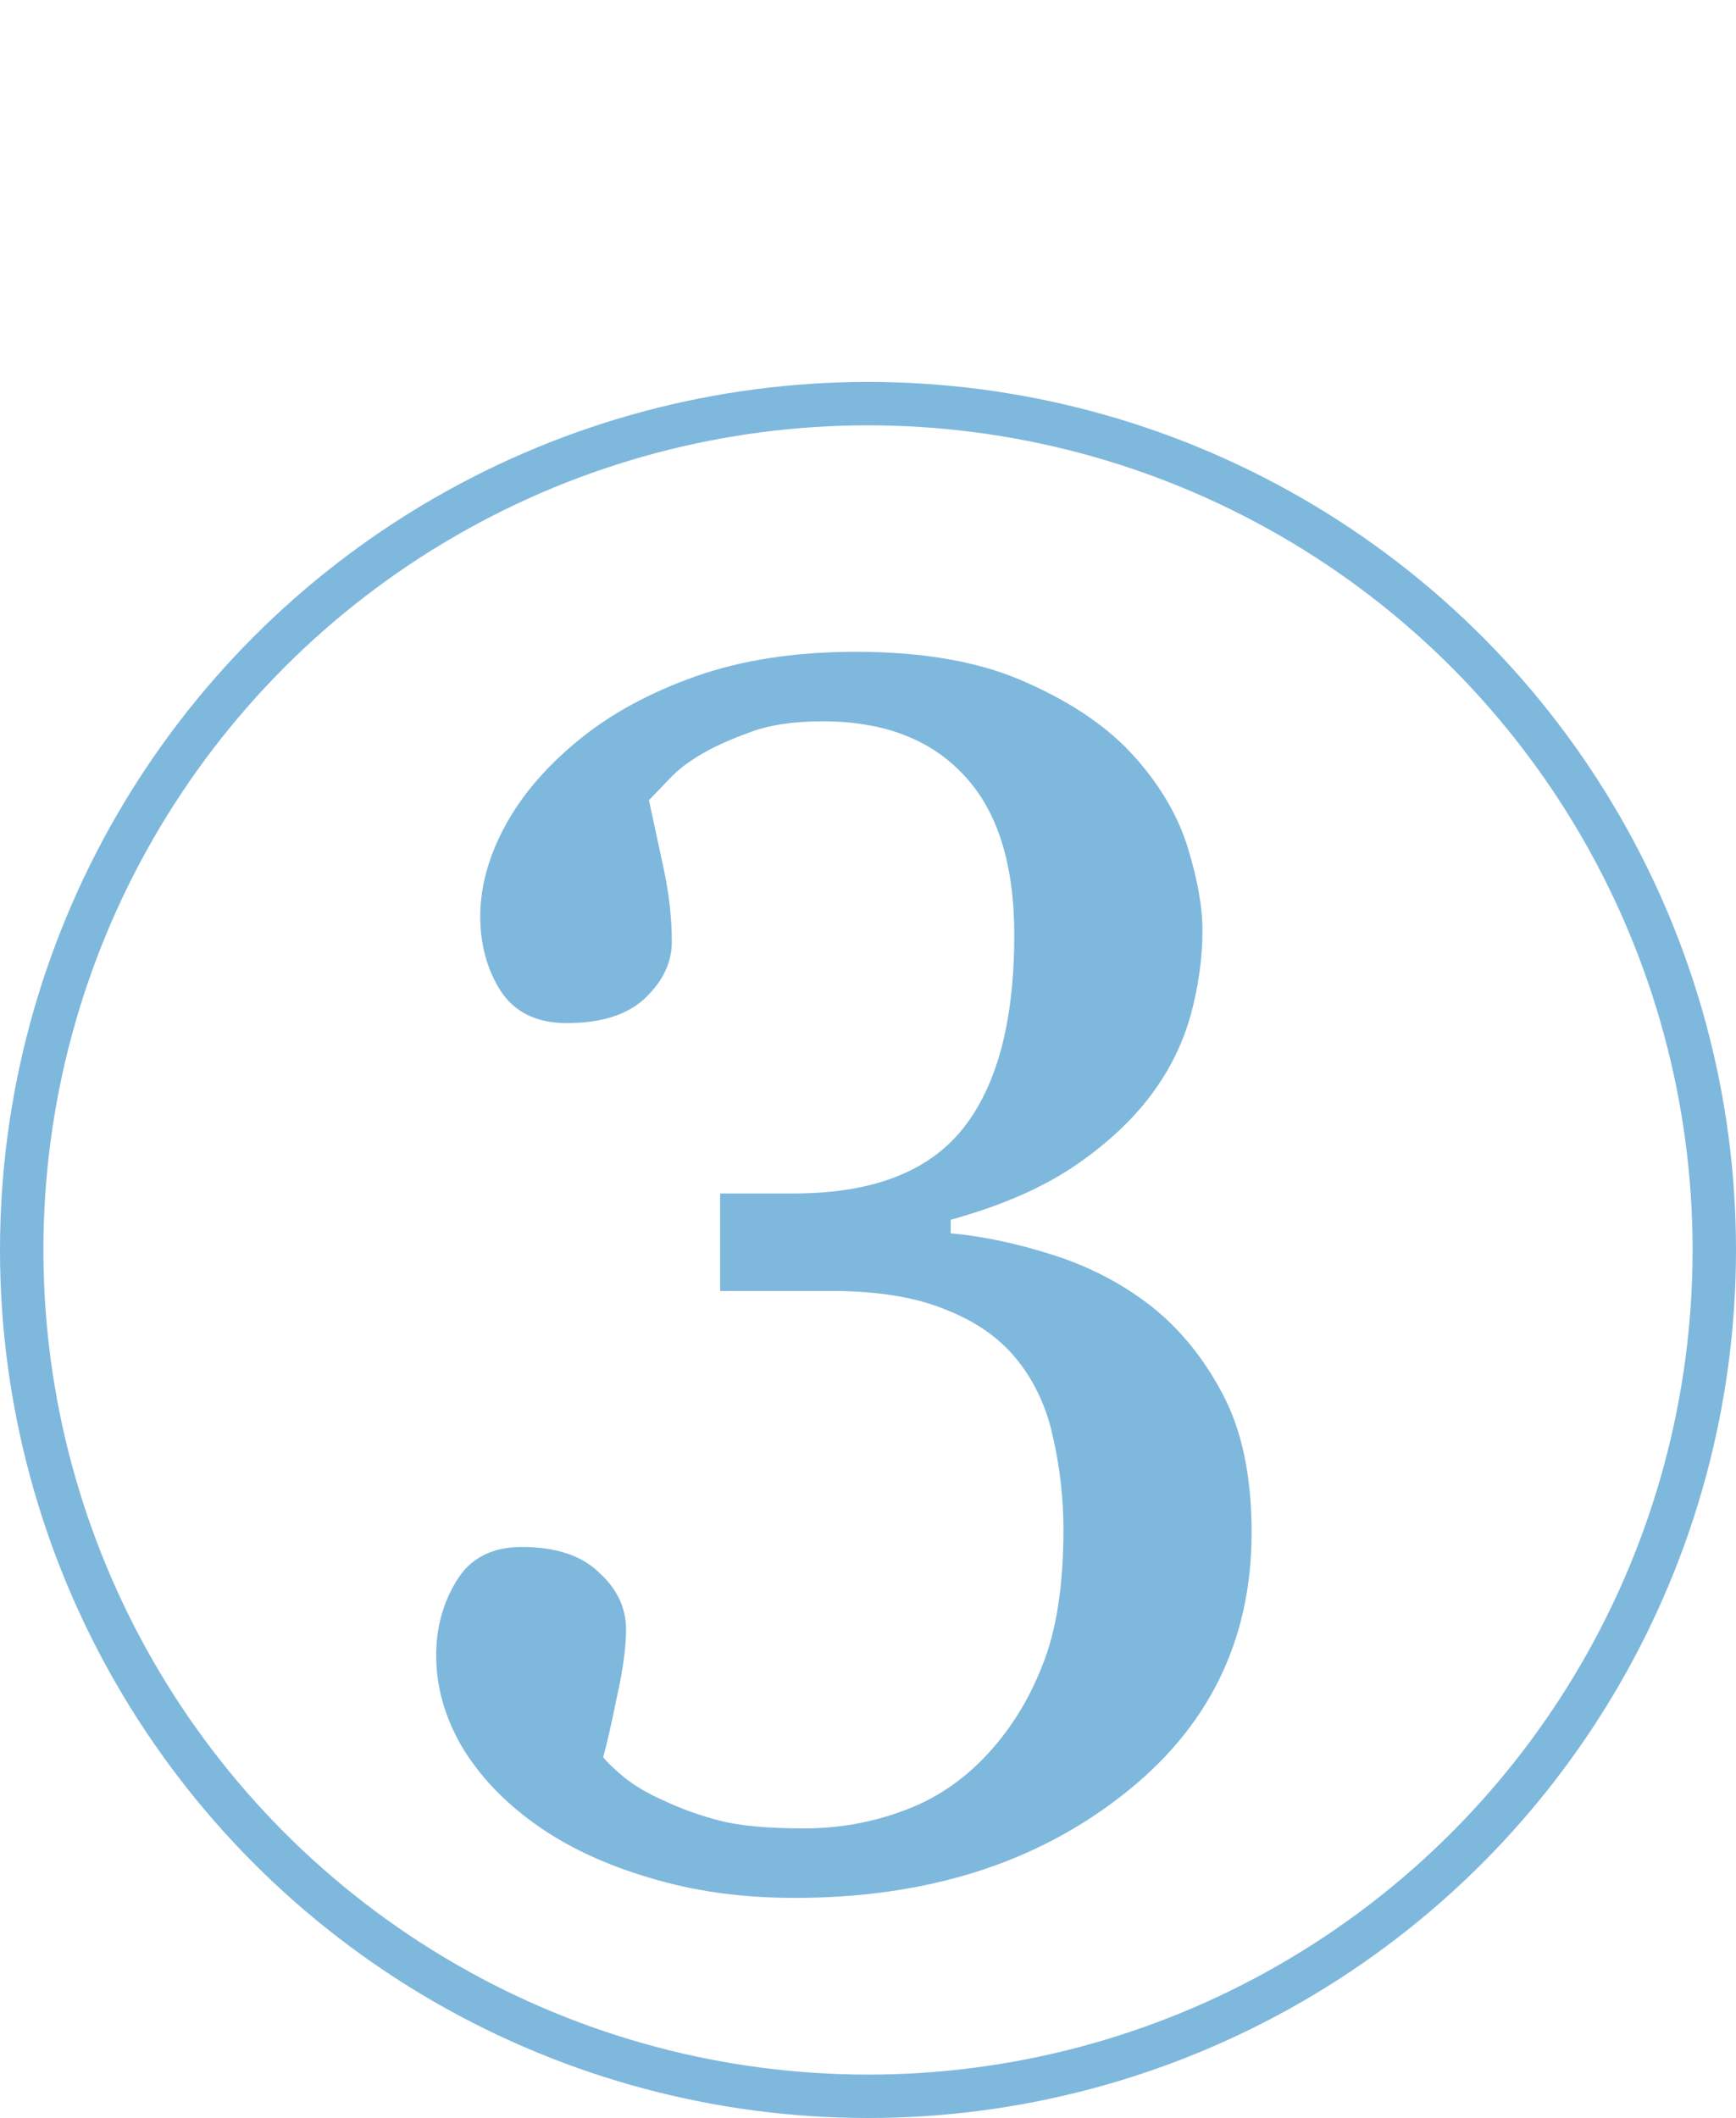
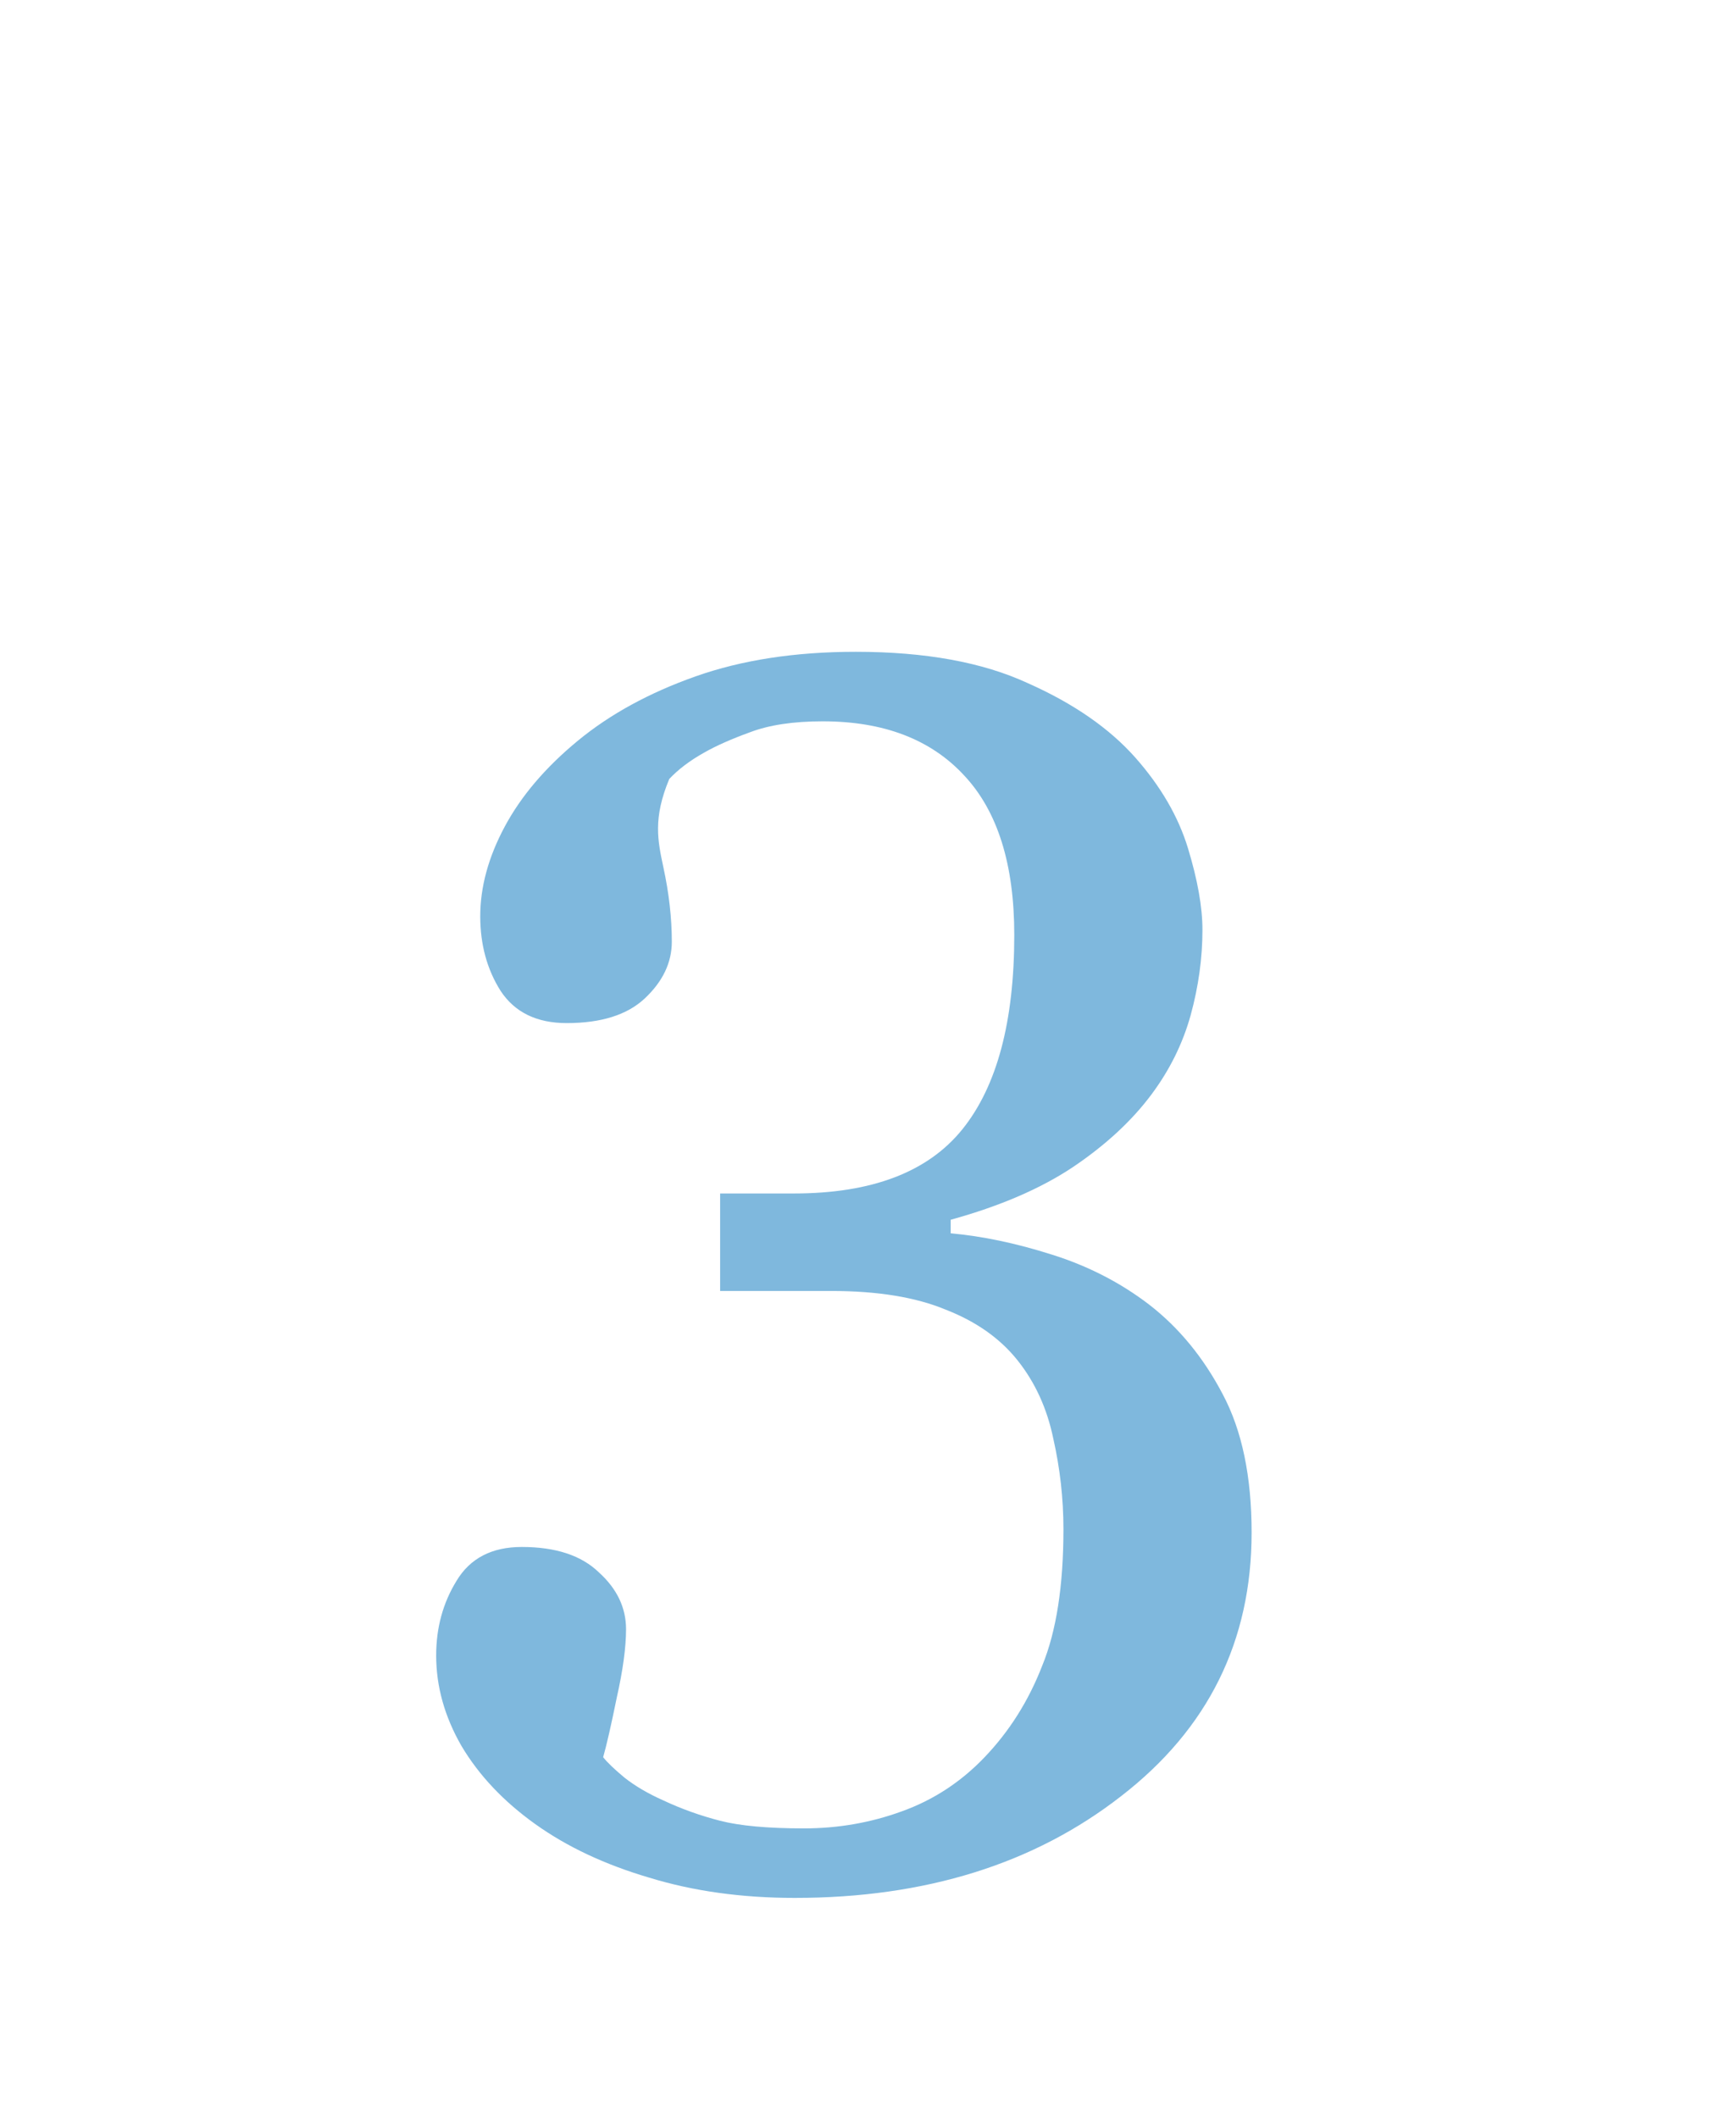
<svg xmlns="http://www.w3.org/2000/svg" width="200" height="244" viewBox="0 0 200 244" fill="none">
  <g opacity="0.5">
-     <path d="M91.559 218.645C85.439 218.645 79.84 217.863 74.762 216.301C69.684 214.803 65.322 212.753 61.676 210.148C58.03 207.544 55.198 204.549 53.18 201.164C51.227 197.779 50.25 194.296 50.25 190.715C50.25 187.525 51.031 184.66 52.594 182.121C54.156 179.517 56.663 178.215 60.113 178.215C64.019 178.215 66.982 179.191 69 181.145C71.083 183.033 72.125 185.214 72.125 187.688C72.125 189.771 71.767 192.408 71.051 195.598C70.4 198.788 69.879 201.066 69.488 202.434C69.944 203.02 70.758 203.801 71.93 204.777C73.167 205.754 74.664 206.633 76.422 207.414C78.505 208.391 80.686 209.172 82.965 209.758C85.243 210.344 88.466 210.637 92.633 210.637C96.539 210.637 100.283 209.986 103.863 208.684C107.509 207.382 110.699 205.298 113.434 202.434C116.298 199.439 118.512 195.923 120.074 191.887C121.702 187.915 122.516 182.674 122.516 176.164C122.516 172.648 122.125 169.165 121.344 165.715C120.628 162.264 119.26 159.27 117.242 156.73C115.224 154.191 112.457 152.238 108.941 150.871C105.491 149.439 101.096 148.723 95.758 148.723H82.965V137.492H91.461C100.445 137.492 106.923 135.018 110.895 130.07C114.866 125.122 116.852 117.668 116.852 107.707C116.852 99.569 114.931 93.449 111.09 89.348C107.249 85.181 101.812 83.098 94.781 83.098C91.396 83.098 88.596 83.521 86.383 84.367C84.234 85.148 82.477 85.93 81.109 86.711C79.482 87.622 78.147 88.632 77.106 89.738C76.064 90.845 75.283 91.659 74.762 92.18C75.217 94.263 75.771 96.835 76.422 99.894C77.073 102.889 77.398 105.754 77.398 108.488C77.398 110.897 76.357 113.078 74.273 115.031C72.255 116.919 69.26 117.863 65.289 117.863C61.839 117.863 59.3 116.626 57.672 114.152C56.109 111.678 55.328 108.814 55.328 105.559C55.328 102.173 56.272 98.723 58.16 95.207C60.048 91.691 62.848 88.404 66.559 85.344C70.269 82.284 74.794 79.81 80.133 77.922C85.471 76.034 91.624 75.09 98.59 75.09C106.598 75.09 113.206 76.294 118.414 78.703C123.688 81.047 127.822 83.912 130.816 87.297C133.746 90.617 135.764 94.1 136.871 97.746C137.978 101.392 138.531 104.517 138.531 107.121C138.531 110.376 138.076 113.664 137.164 116.984C136.253 120.24 134.755 123.267 132.672 126.066C130.393 129.126 127.366 131.926 123.59 134.465C119.879 136.939 115.191 138.957 109.527 140.52V142.082C113.173 142.408 117.047 143.221 121.148 144.523C125.315 145.826 129.059 147.746 132.379 150.285C135.829 152.954 138.661 156.405 140.875 160.637C143.089 164.803 144.195 170.109 144.195 176.555C144.195 189.055 139.182 199.178 129.156 206.926C119.13 214.738 106.598 218.645 91.559 218.645Z" fill="#0071BC" />
-     <circle cx="100" cy="144" r="97.5" stroke="#0071BC" stroke-width="5" />
+     <path d="M91.559 218.645C85.439 218.645 79.84 217.863 74.762 216.301C69.684 214.803 65.322 212.753 61.676 210.148C58.03 207.544 55.198 204.549 53.18 201.164C51.227 197.779 50.25 194.296 50.25 190.715C50.25 187.525 51.031 184.66 52.594 182.121C54.156 179.517 56.663 178.215 60.113 178.215C64.019 178.215 66.982 179.191 69 181.145C71.083 183.033 72.125 185.214 72.125 187.688C72.125 189.771 71.767 192.408 71.051 195.598C70.4 198.788 69.879 201.066 69.488 202.434C69.944 203.02 70.758 203.801 71.93 204.777C73.167 205.754 74.664 206.633 76.422 207.414C78.505 208.391 80.686 209.172 82.965 209.758C85.243 210.344 88.466 210.637 92.633 210.637C96.539 210.637 100.283 209.986 103.863 208.684C107.509 207.382 110.699 205.298 113.434 202.434C116.298 199.439 118.512 195.923 120.074 191.887C121.702 187.915 122.516 182.674 122.516 176.164C122.516 172.648 122.125 169.165 121.344 165.715C120.628 162.264 119.26 159.27 117.242 156.73C115.224 154.191 112.457 152.238 108.941 150.871C105.491 149.439 101.096 148.723 95.758 148.723H82.965V137.492H91.461C100.445 137.492 106.923 135.018 110.895 130.07C114.866 125.122 116.852 117.668 116.852 107.707C116.852 99.569 114.931 93.449 111.09 89.348C107.249 85.181 101.812 83.098 94.781 83.098C91.396 83.098 88.596 83.521 86.383 84.367C84.234 85.148 82.477 85.93 81.109 86.711C79.482 87.622 78.147 88.632 77.106 89.738C75.217 94.263 75.771 96.835 76.422 99.894C77.073 102.889 77.398 105.754 77.398 108.488C77.398 110.897 76.357 113.078 74.273 115.031C72.255 116.919 69.26 117.863 65.289 117.863C61.839 117.863 59.3 116.626 57.672 114.152C56.109 111.678 55.328 108.814 55.328 105.559C55.328 102.173 56.272 98.723 58.16 95.207C60.048 91.691 62.848 88.404 66.559 85.344C70.269 82.284 74.794 79.81 80.133 77.922C85.471 76.034 91.624 75.09 98.59 75.09C106.598 75.09 113.206 76.294 118.414 78.703C123.688 81.047 127.822 83.912 130.816 87.297C133.746 90.617 135.764 94.1 136.871 97.746C137.978 101.392 138.531 104.517 138.531 107.121C138.531 110.376 138.076 113.664 137.164 116.984C136.253 120.24 134.755 123.267 132.672 126.066C130.393 129.126 127.366 131.926 123.59 134.465C119.879 136.939 115.191 138.957 109.527 140.52V142.082C113.173 142.408 117.047 143.221 121.148 144.523C125.315 145.826 129.059 147.746 132.379 150.285C135.829 152.954 138.661 156.405 140.875 160.637C143.089 164.803 144.195 170.109 144.195 176.555C144.195 189.055 139.182 199.178 129.156 206.926C119.13 214.738 106.598 218.645 91.559 218.645Z" fill="#0071BC" />
  </g>
</svg>